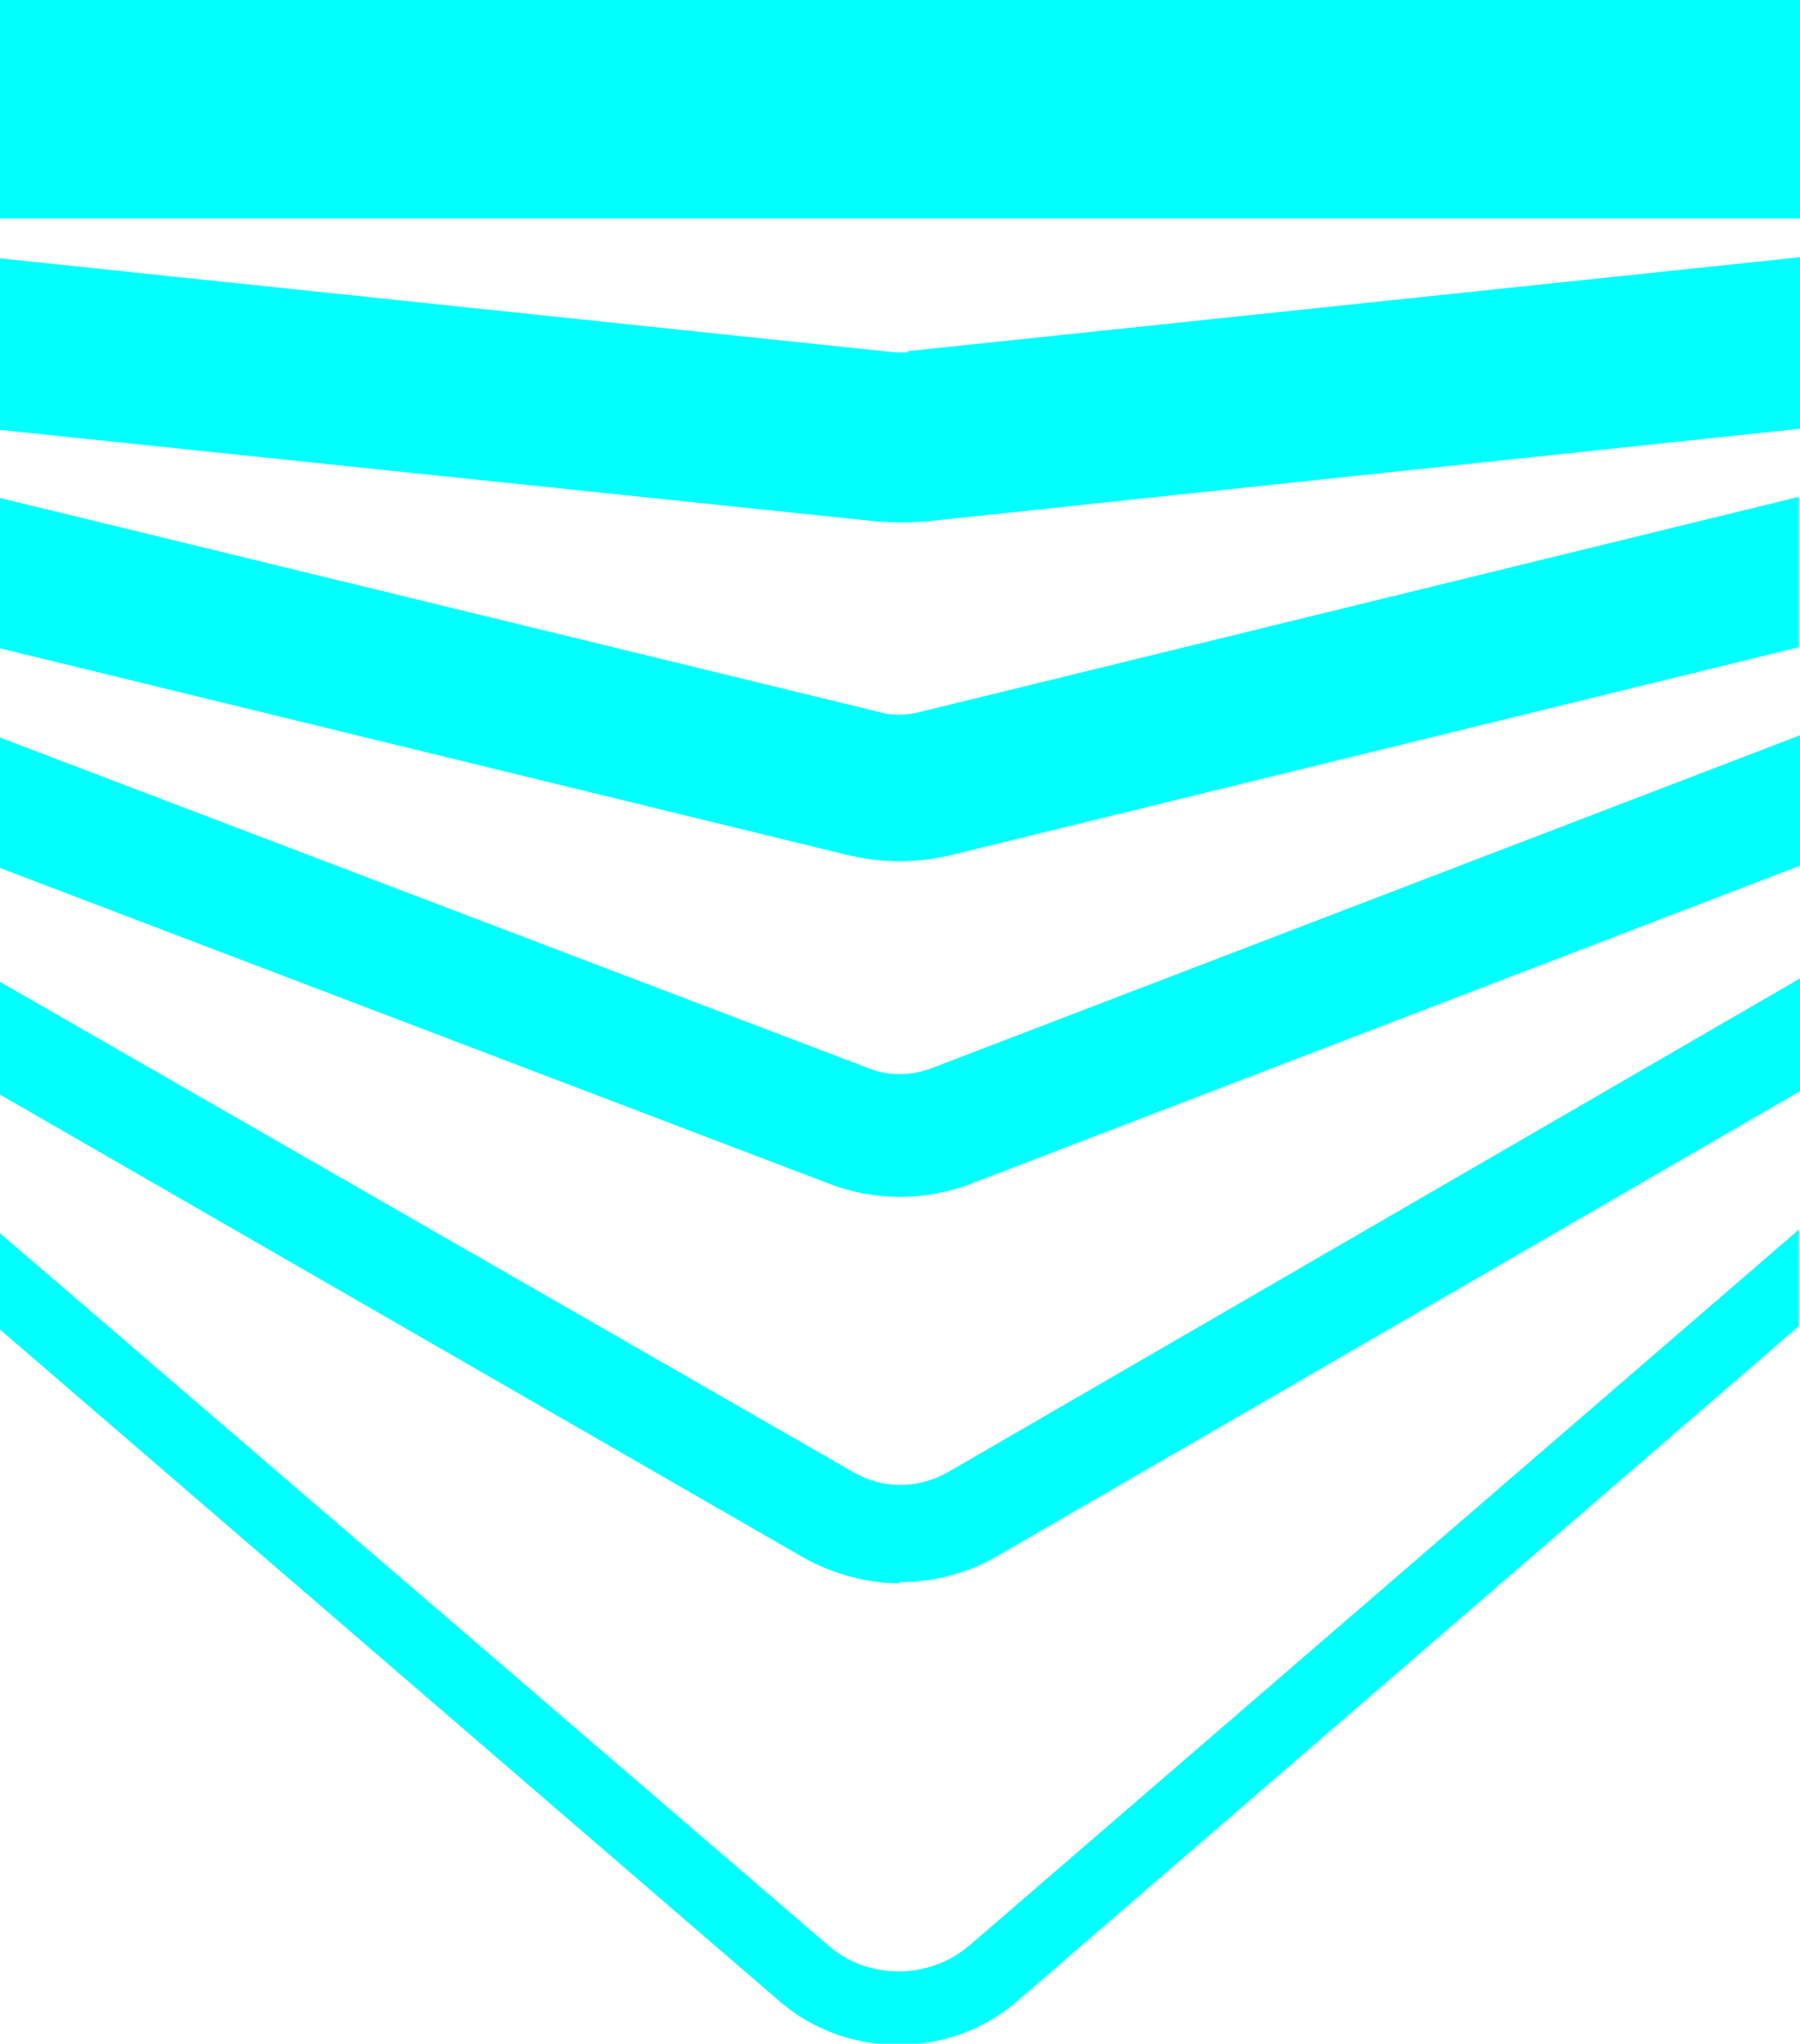
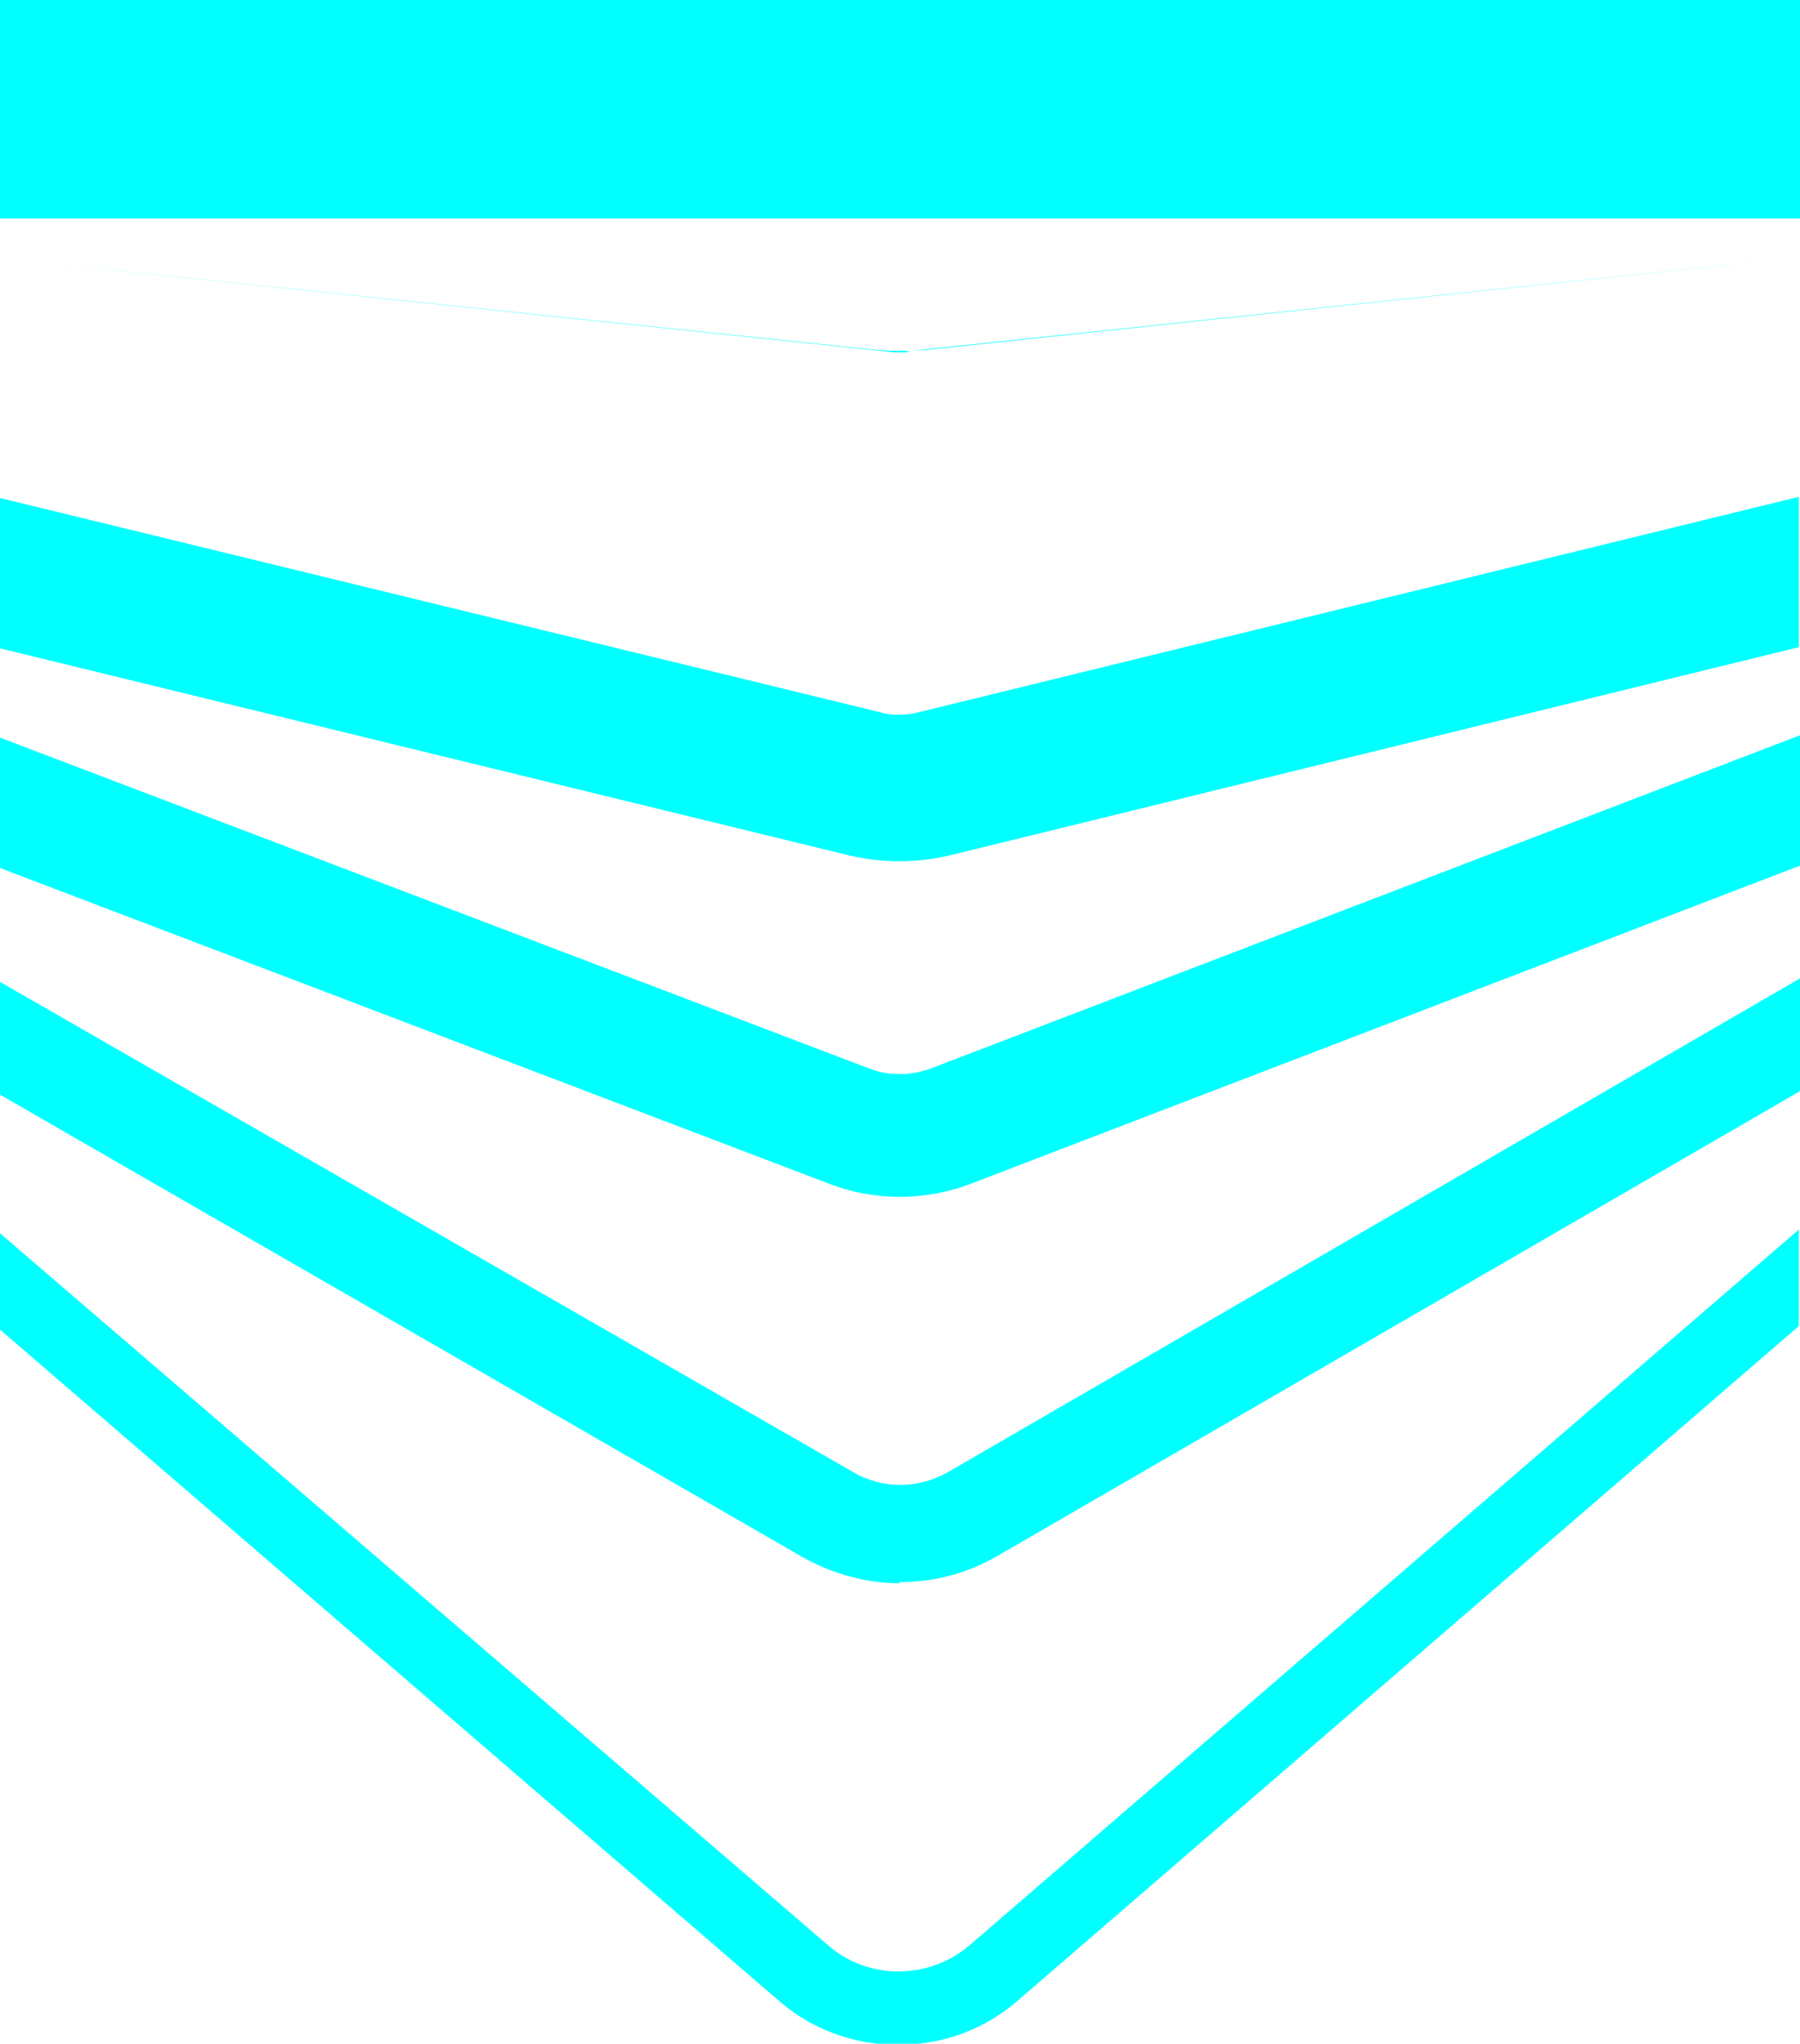
<svg xmlns="http://www.w3.org/2000/svg" data-bbox="0 0 153.3 174.1" viewBox="0 0 153.3 174" height="174" width="153.3" data-type="color">
  <g>
-     <path d="M75.2 60.7 0 42.4v12.8l72.2 17.6c2.9.7 5.9.7 8.8 0l72.2-17.7V42.3L78 60.7c-1 .2-2 .2-2.9 0ZM77.3 30h-1.1L0 22v14.6l74.7 7.8c1.4.1 2.7.1 4.1 0l74.5-7.9V21.9l-76 8Zm-.7 71.9c2.1 0 4.3-.4 6.3-1.2l70.4-27V62.6L79.2 91c-1.7.6-3.5.6-5.1 0L0 62.8v11.1l70.4 26.8q3 1.2 6.3 1.2Zm0 32.8c2.9 0 5.7-.7 8.3-2.2l68.4-39.6v-9.6l-72.5 42c-2.6 1.5-5.7 1.5-8.2 0L0 83.6v9.6l68.4 39.4c2.5 1.4 5.4 2.2 8.2 2.2Zm76.7-30.1-70.7 61c-3.5 3-8.7 3-12.1 0L0 105v8.2l66.4 57.2c2.9 2.5 6.5 3.7 10.1 3.7s7.2-1.2 10.1-3.7l66.6-57.5v-8.2ZM0 18.6h153.3V0H0z" fill="#00ffff" data-color="1" />
+     <path d="M75.2 60.7 0 42.4v12.8l72.2 17.6c2.9.7 5.9.7 8.8 0l72.2-17.7V42.3L78 60.7c-1 .2-2 .2-2.9 0ZM77.3 30h-1.1L0 22l74.7 7.8c1.4.1 2.7.1 4.1 0l74.5-7.9V21.9l-76 8Zm-.7 71.9c2.1 0 4.3-.4 6.3-1.2l70.4-27V62.6L79.2 91c-1.7.6-3.5.6-5.1 0L0 62.8v11.1l70.4 26.8q3 1.2 6.3 1.2Zm0 32.8c2.9 0 5.7-.7 8.3-2.2l68.4-39.6v-9.6l-72.5 42c-2.6 1.5-5.7 1.5-8.2 0L0 83.6v9.6l68.4 39.4c2.5 1.4 5.4 2.2 8.2 2.2Zm76.7-30.1-70.7 61c-3.5 3-8.7 3-12.1 0L0 105v8.2l66.4 57.2c2.9 2.5 6.5 3.7 10.1 3.7s7.2-1.2 10.1-3.7l66.6-57.5v-8.2ZM0 18.6h153.3V0H0z" fill="#00ffff" data-color="1" />
  </g>
</svg>